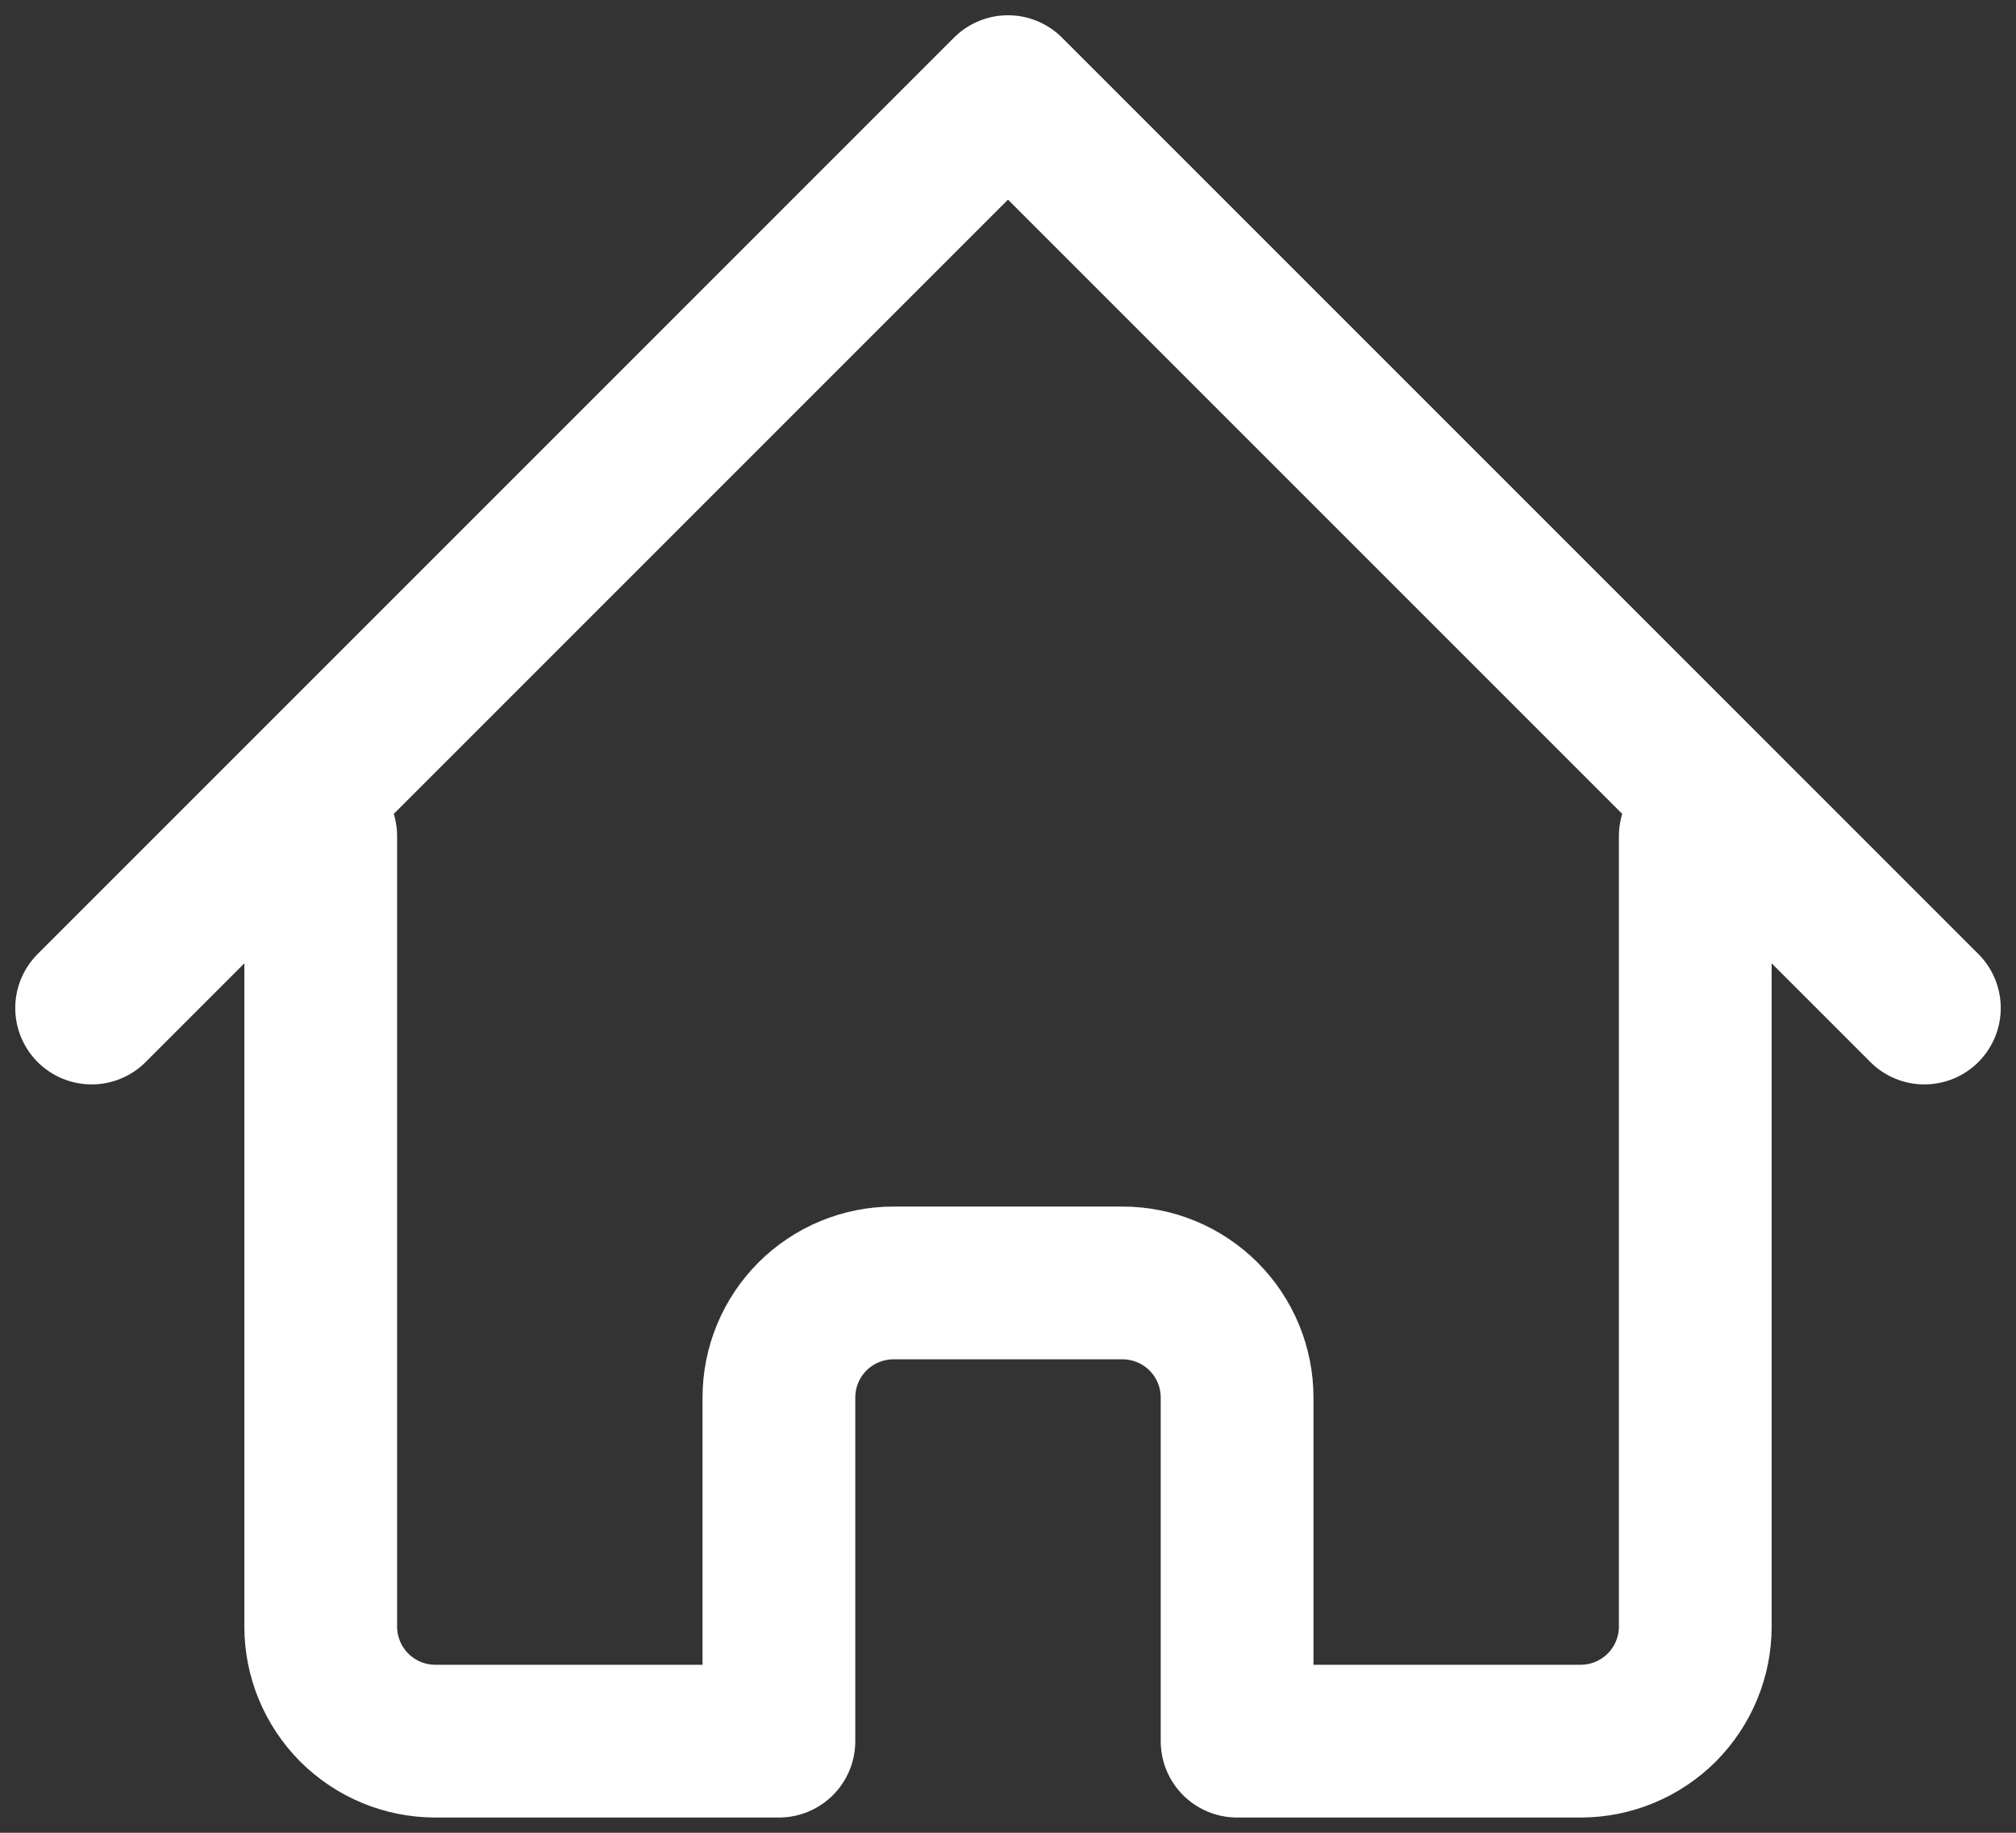
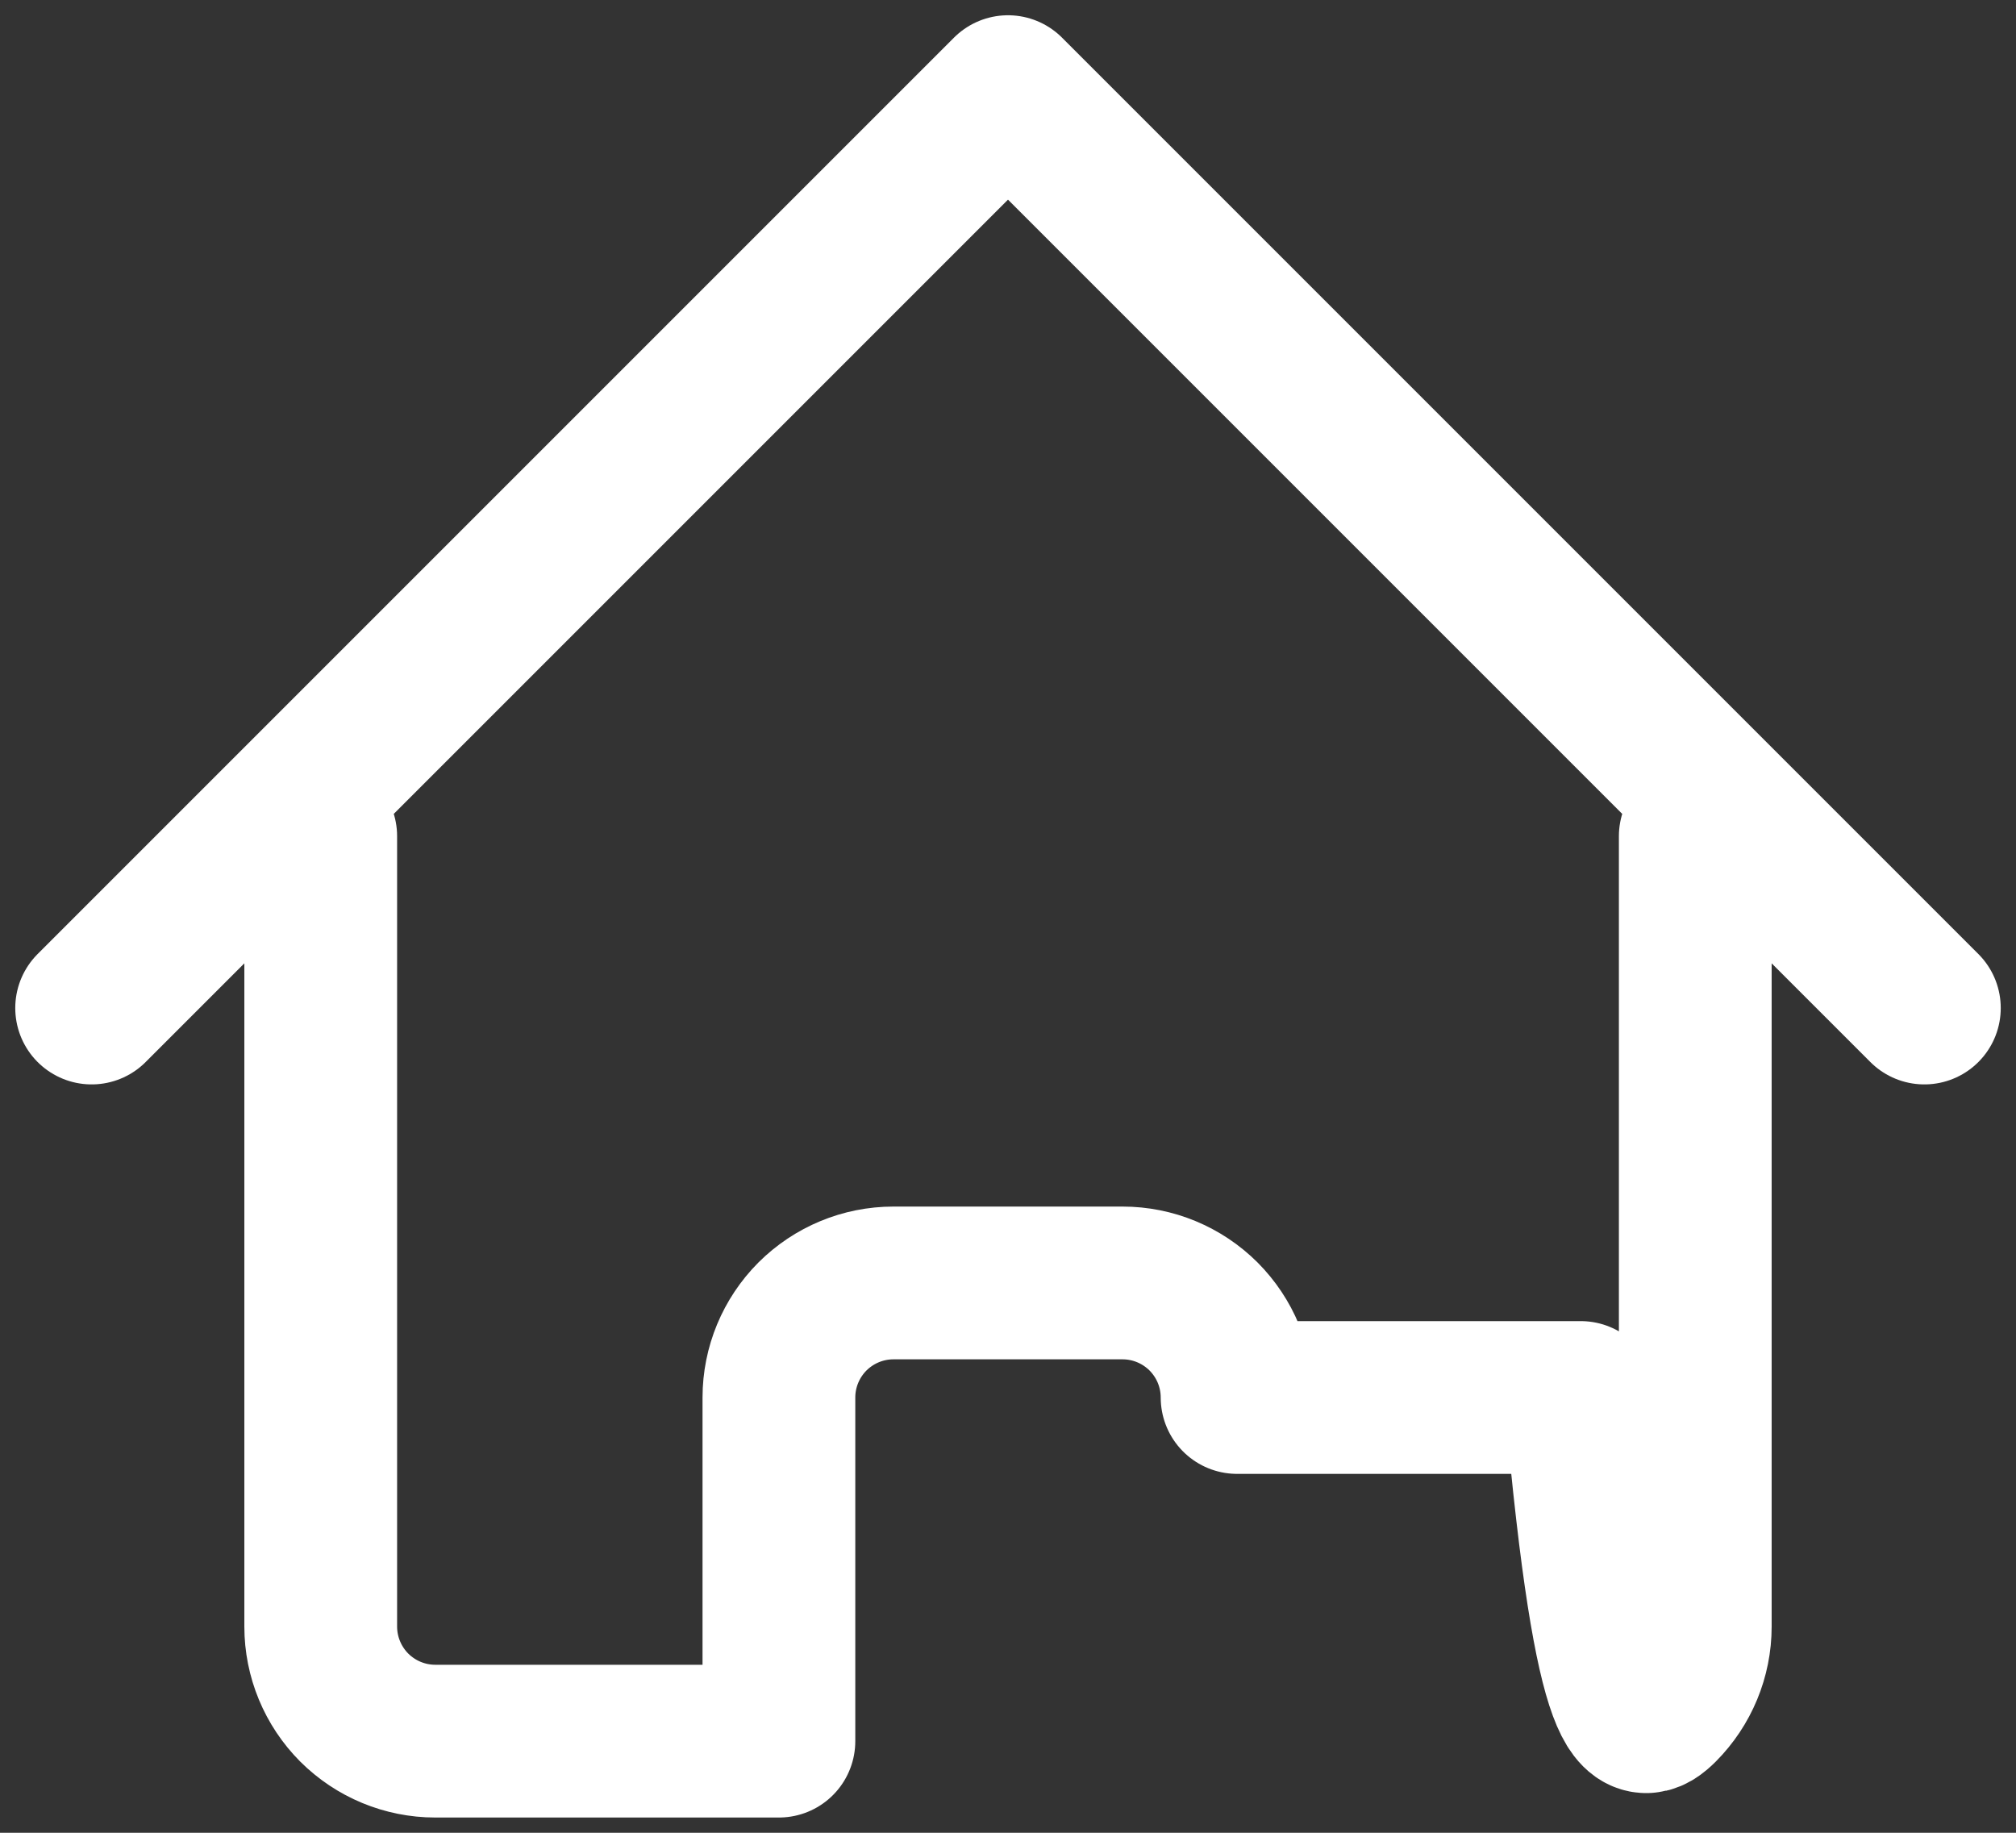
<svg xmlns="http://www.w3.org/2000/svg" width="22" height="20" viewBox="0 0 22 20" fill="none">
  <rect x="0" y="0" width="22" height="20" fill="#333333" stroke="none" />
-   <path d="M1 11L11 1L21 11M3.5 9.125V17.75C3.5 18.081 3.632 18.399 3.866 18.634C4.101 18.868 4.418 19 4.75 19H8.5V15.25C8.5 14.918 8.632 14.601 8.866 14.366C9.101 14.132 9.418 14 9.75 14H12.25C12.582 14 12.899 14.132 13.134 14.366C13.368 14.601 13.5 14.918 13.5 15.25V19H17.25C17.581 19 17.899 18.868 18.134 18.634C18.368 18.399 18.5 18.081 18.5 17.75V9.125" stroke="white" stroke-width="1.667" stroke-linecap="round" stroke-linejoin="round" />
+   <path d="M1 11L11 1L21 11M3.5 9.125V17.75C3.5 18.081 3.632 18.399 3.866 18.634C4.101 18.868 4.418 19 4.75 19H8.5V15.25C8.5 14.918 8.632 14.601 8.866 14.366C9.101 14.132 9.418 14 9.75 14H12.25C12.582 14 12.899 14.132 13.134 14.366C13.368 14.601 13.5 14.918 13.5 15.25H17.25C17.581 19 17.899 18.868 18.134 18.634C18.368 18.399 18.5 18.081 18.5 17.75V9.125" stroke="white" stroke-width="1.667" stroke-linecap="round" stroke-linejoin="round" />
</svg>